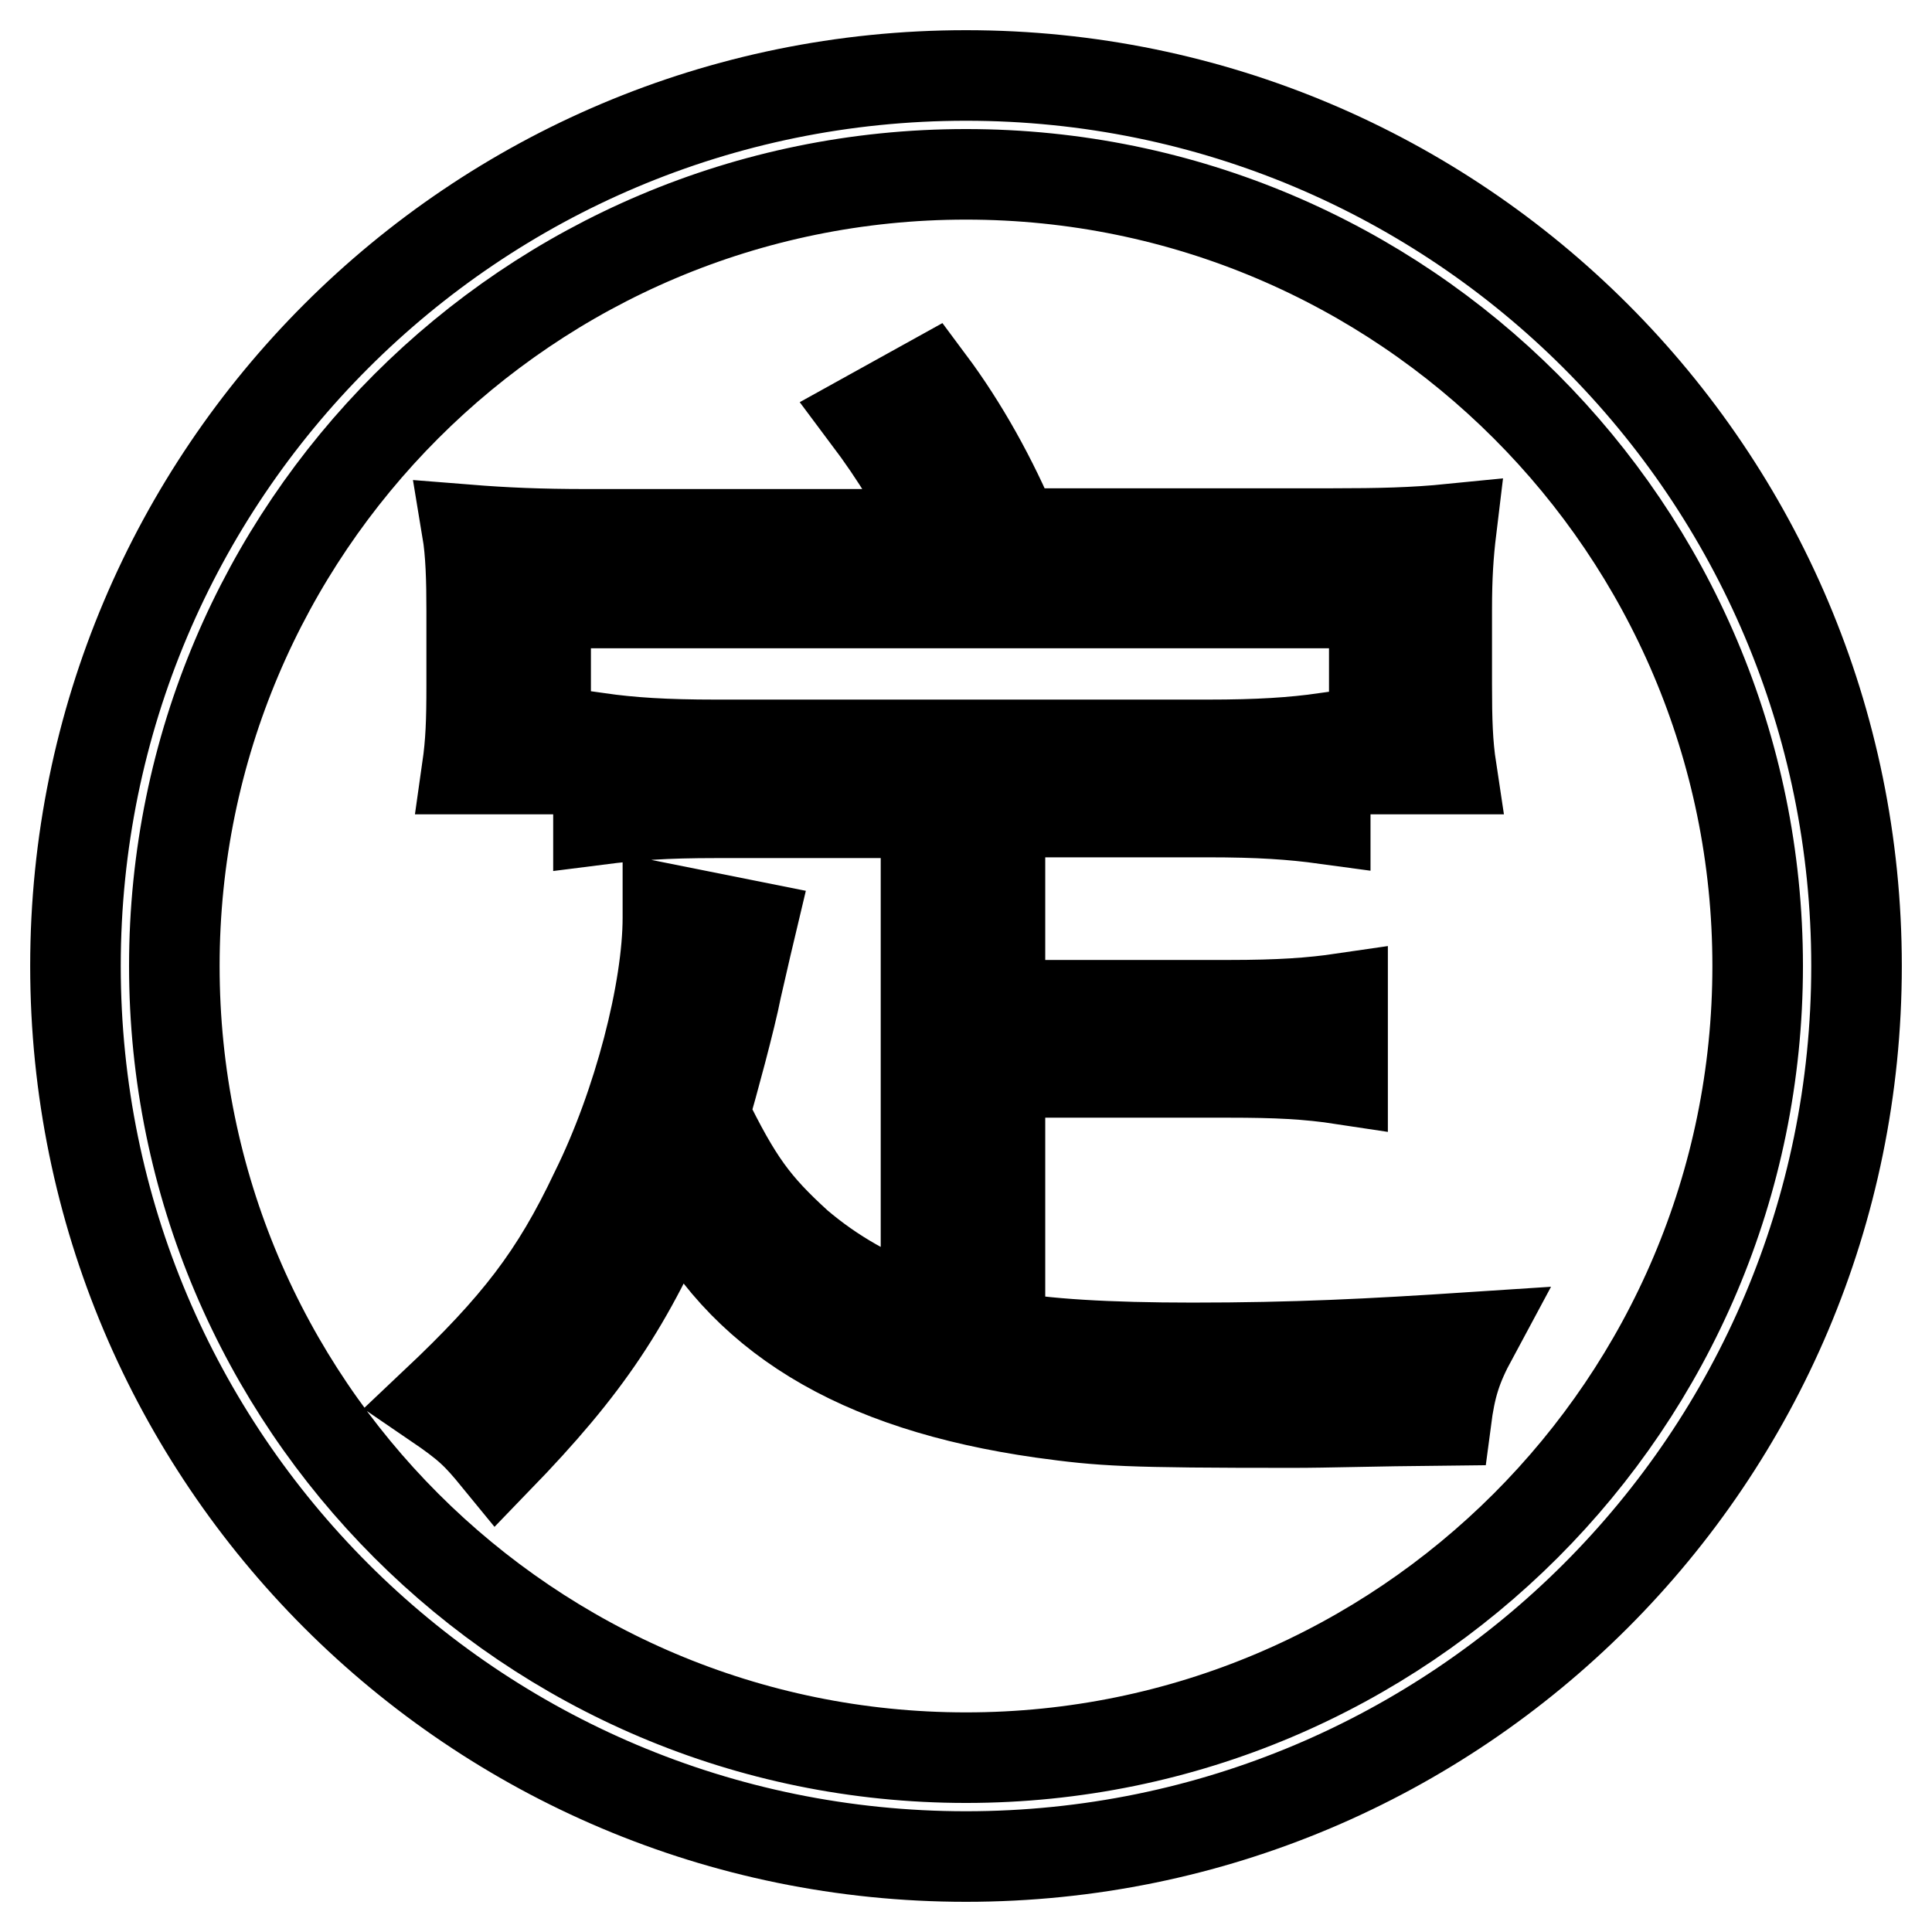
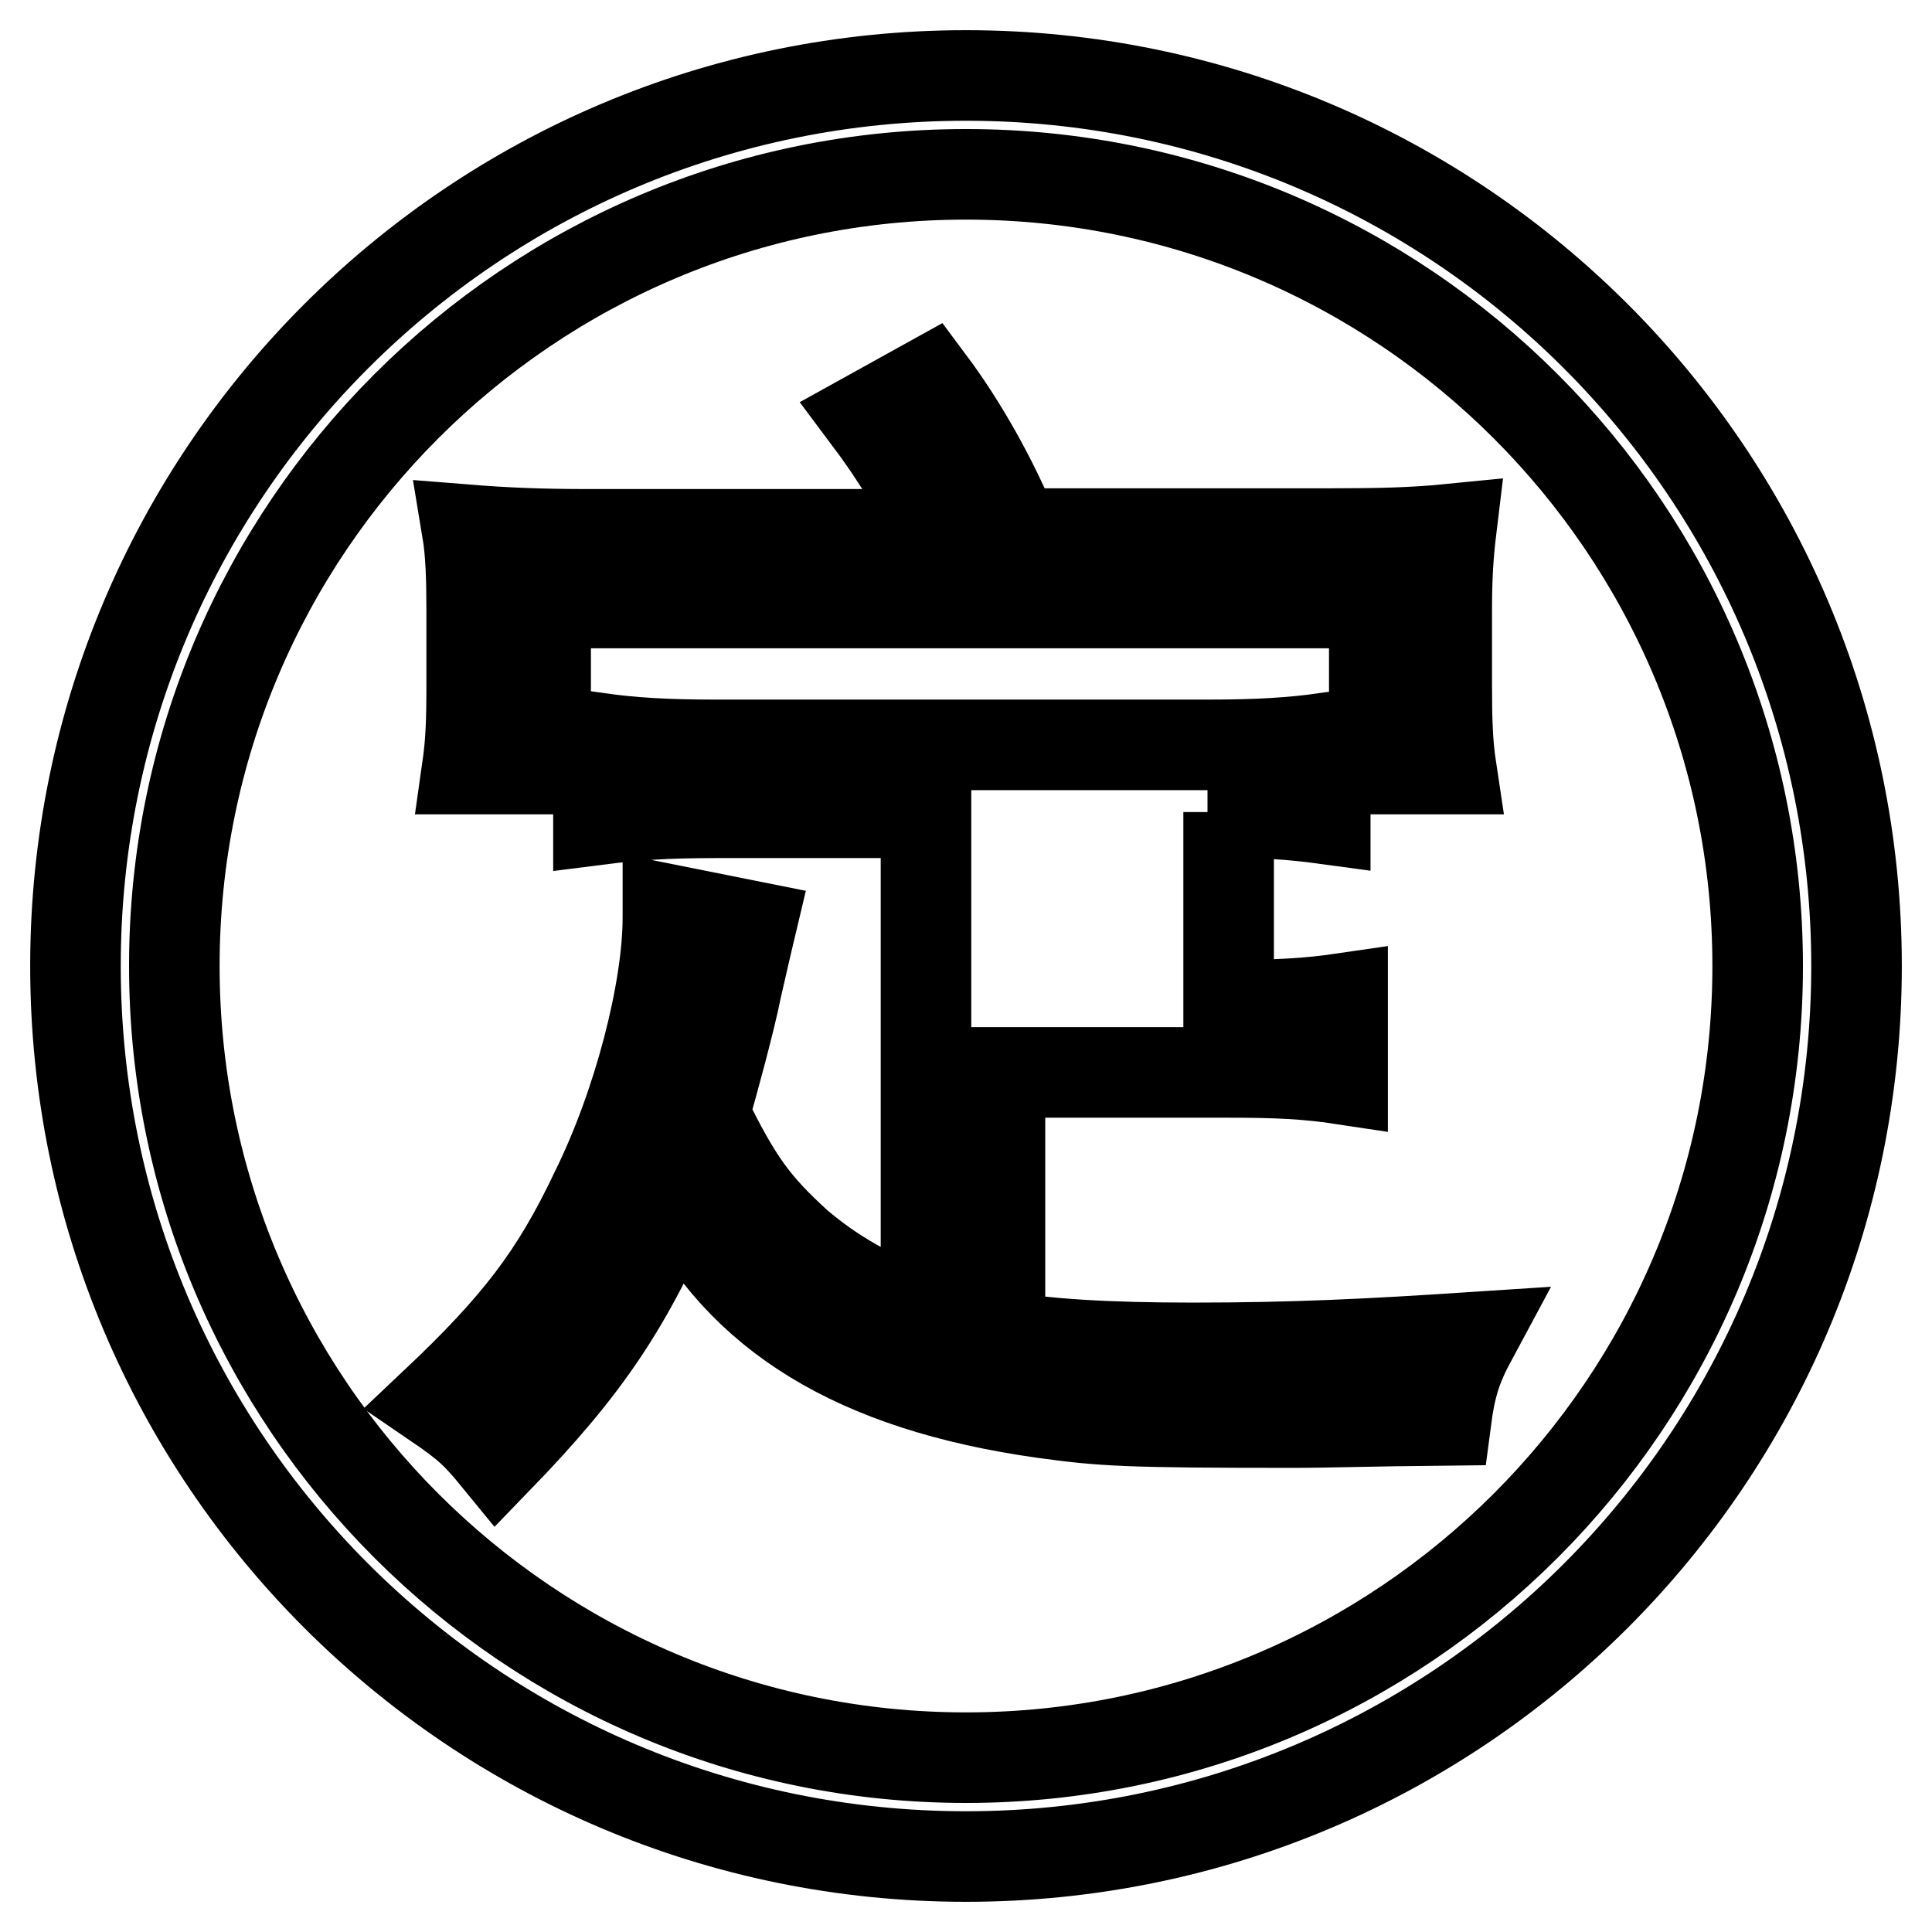
<svg xmlns="http://www.w3.org/2000/svg" version="1.1" x="0px" y="0px" viewBox="0 0 256 256" enable-background="new 0 0 256 256" xml:space="preserve">
  <g>
-     <path stroke-width="12" fill-opacity="0" stroke="#000000" d="M128,10C62.8,10,10,62.8,10,128c0,65.2,52.8,118,118,118c65.2,0,118-52.8,118-118C246,62.8,193.2,10,128,10 z M128,232.9c-57.9,0-104.9-47-104.9-104.9c0-57.9,47-104.9,104.9-104.9s104.9,47,104.9,104.9C232.9,185.9,185.9,232.9,128,232.9z  M61.9,101.9h10.4v-22h109.8v22h10.2c-0.5-3.3-0.6-6.4-0.6-11.2v-9.9c0-4.4,0.2-7.4,0.6-10.7c-5,0.5-9.6,0.6-15.7,0.6h-42.1 c-3-7.2-6.9-14.2-11.3-20.1l-8.3,4.6c3.9,5.2,6.9,10.1,9.4,15.6H77.8c-6.3,0-10.9-0.2-15.9-0.6c0.5,3,0.6,6.6,0.6,10.7v9.9 C62.5,95.6,62.4,98.4,61.9,101.9z M158,178.6c-11.2,0-19.7-0.5-25.5-1.6v-34.9h30.3c6.4,0,10.5,0.2,15.1,0.9v-10.7 c-4.1,0.6-8.3,0.9-15.1,0.9h-30.3v-25.6H160c6.9,0,11.2,0.3,15.6,0.9V97.8c-4.3,0.6-8.7,0.9-15.6,0.9H94.9 c-6.9,0-11.3-0.3-15.6-0.9v10.8c4.7-0.6,8.8-0.9,15.6-0.9h27.8v66.8c-7.4-2.8-12.4-5.7-17-9.6c-5.7-5.2-8-8.3-12.4-17.3 c1.1-3.8,3.5-12.6,4.3-16.7c1.4-6.1,1.4-6.1,1.9-8.2l-11-2.2c0,0.5,0,0.9,0,1.1c0,9.6-3.9,24.8-9.6,36.3 c-5.3,11.2-10.4,17.8-21.2,28c4.4,3,5.5,4.1,8.2,7.4c12-12.4,17.3-20.4,23.9-35.7c8.2,16.7,23.7,26.1,48.3,29.6 c8,1.1,11,1.3,33.2,1.3c4.7,0,10.1-0.2,20.3-0.3c0.6-4.6,1.4-7.1,3.5-11C181.4,178.1,171.5,178.6,158,178.6z" />
+     <path stroke-width="12" fill-opacity="0" stroke="#000000" d="M128,10C62.8,10,10,62.8,10,128c0,65.2,52.8,118,118,118c65.2,0,118-52.8,118-118C246,62.8,193.2,10,128,10 z M128,232.9c-57.9,0-104.9-47-104.9-104.9c0-57.9,47-104.9,104.9-104.9s104.9,47,104.9,104.9C232.9,185.9,185.9,232.9,128,232.9z  M61.9,101.9h10.4v-22h109.8v22h10.2c-0.5-3.3-0.6-6.4-0.6-11.2v-9.9c0-4.4,0.2-7.4,0.6-10.7c-5,0.5-9.6,0.6-15.7,0.6h-42.1 c-3-7.2-6.9-14.2-11.3-20.1l-8.3,4.6c3.9,5.2,6.9,10.1,9.4,15.6H77.8c-6.3,0-10.9-0.2-15.9-0.6c0.5,3,0.6,6.6,0.6,10.7v9.9 C62.5,95.6,62.4,98.4,61.9,101.9z M158,178.6c-11.2,0-19.7-0.5-25.5-1.6v-34.9h30.3c6.4,0,10.5,0.2,15.1,0.9v-10.7 c-4.1,0.6-8.3,0.9-15.1,0.9v-25.6H160c6.9,0,11.2,0.3,15.6,0.9V97.8c-4.3,0.6-8.7,0.9-15.6,0.9H94.9 c-6.9,0-11.3-0.3-15.6-0.9v10.8c4.7-0.6,8.8-0.9,15.6-0.9h27.8v66.8c-7.4-2.8-12.4-5.7-17-9.6c-5.7-5.2-8-8.3-12.4-17.3 c1.1-3.8,3.5-12.6,4.3-16.7c1.4-6.1,1.4-6.1,1.9-8.2l-11-2.2c0,0.5,0,0.9,0,1.1c0,9.6-3.9,24.8-9.6,36.3 c-5.3,11.2-10.4,17.8-21.2,28c4.4,3,5.5,4.1,8.2,7.4c12-12.4,17.3-20.4,23.9-35.7c8.2,16.7,23.7,26.1,48.3,29.6 c8,1.1,11,1.3,33.2,1.3c4.7,0,10.1-0.2,20.3-0.3c0.6-4.6,1.4-7.1,3.5-11C181.4,178.1,171.5,178.6,158,178.6z" />
  </g>
</svg>